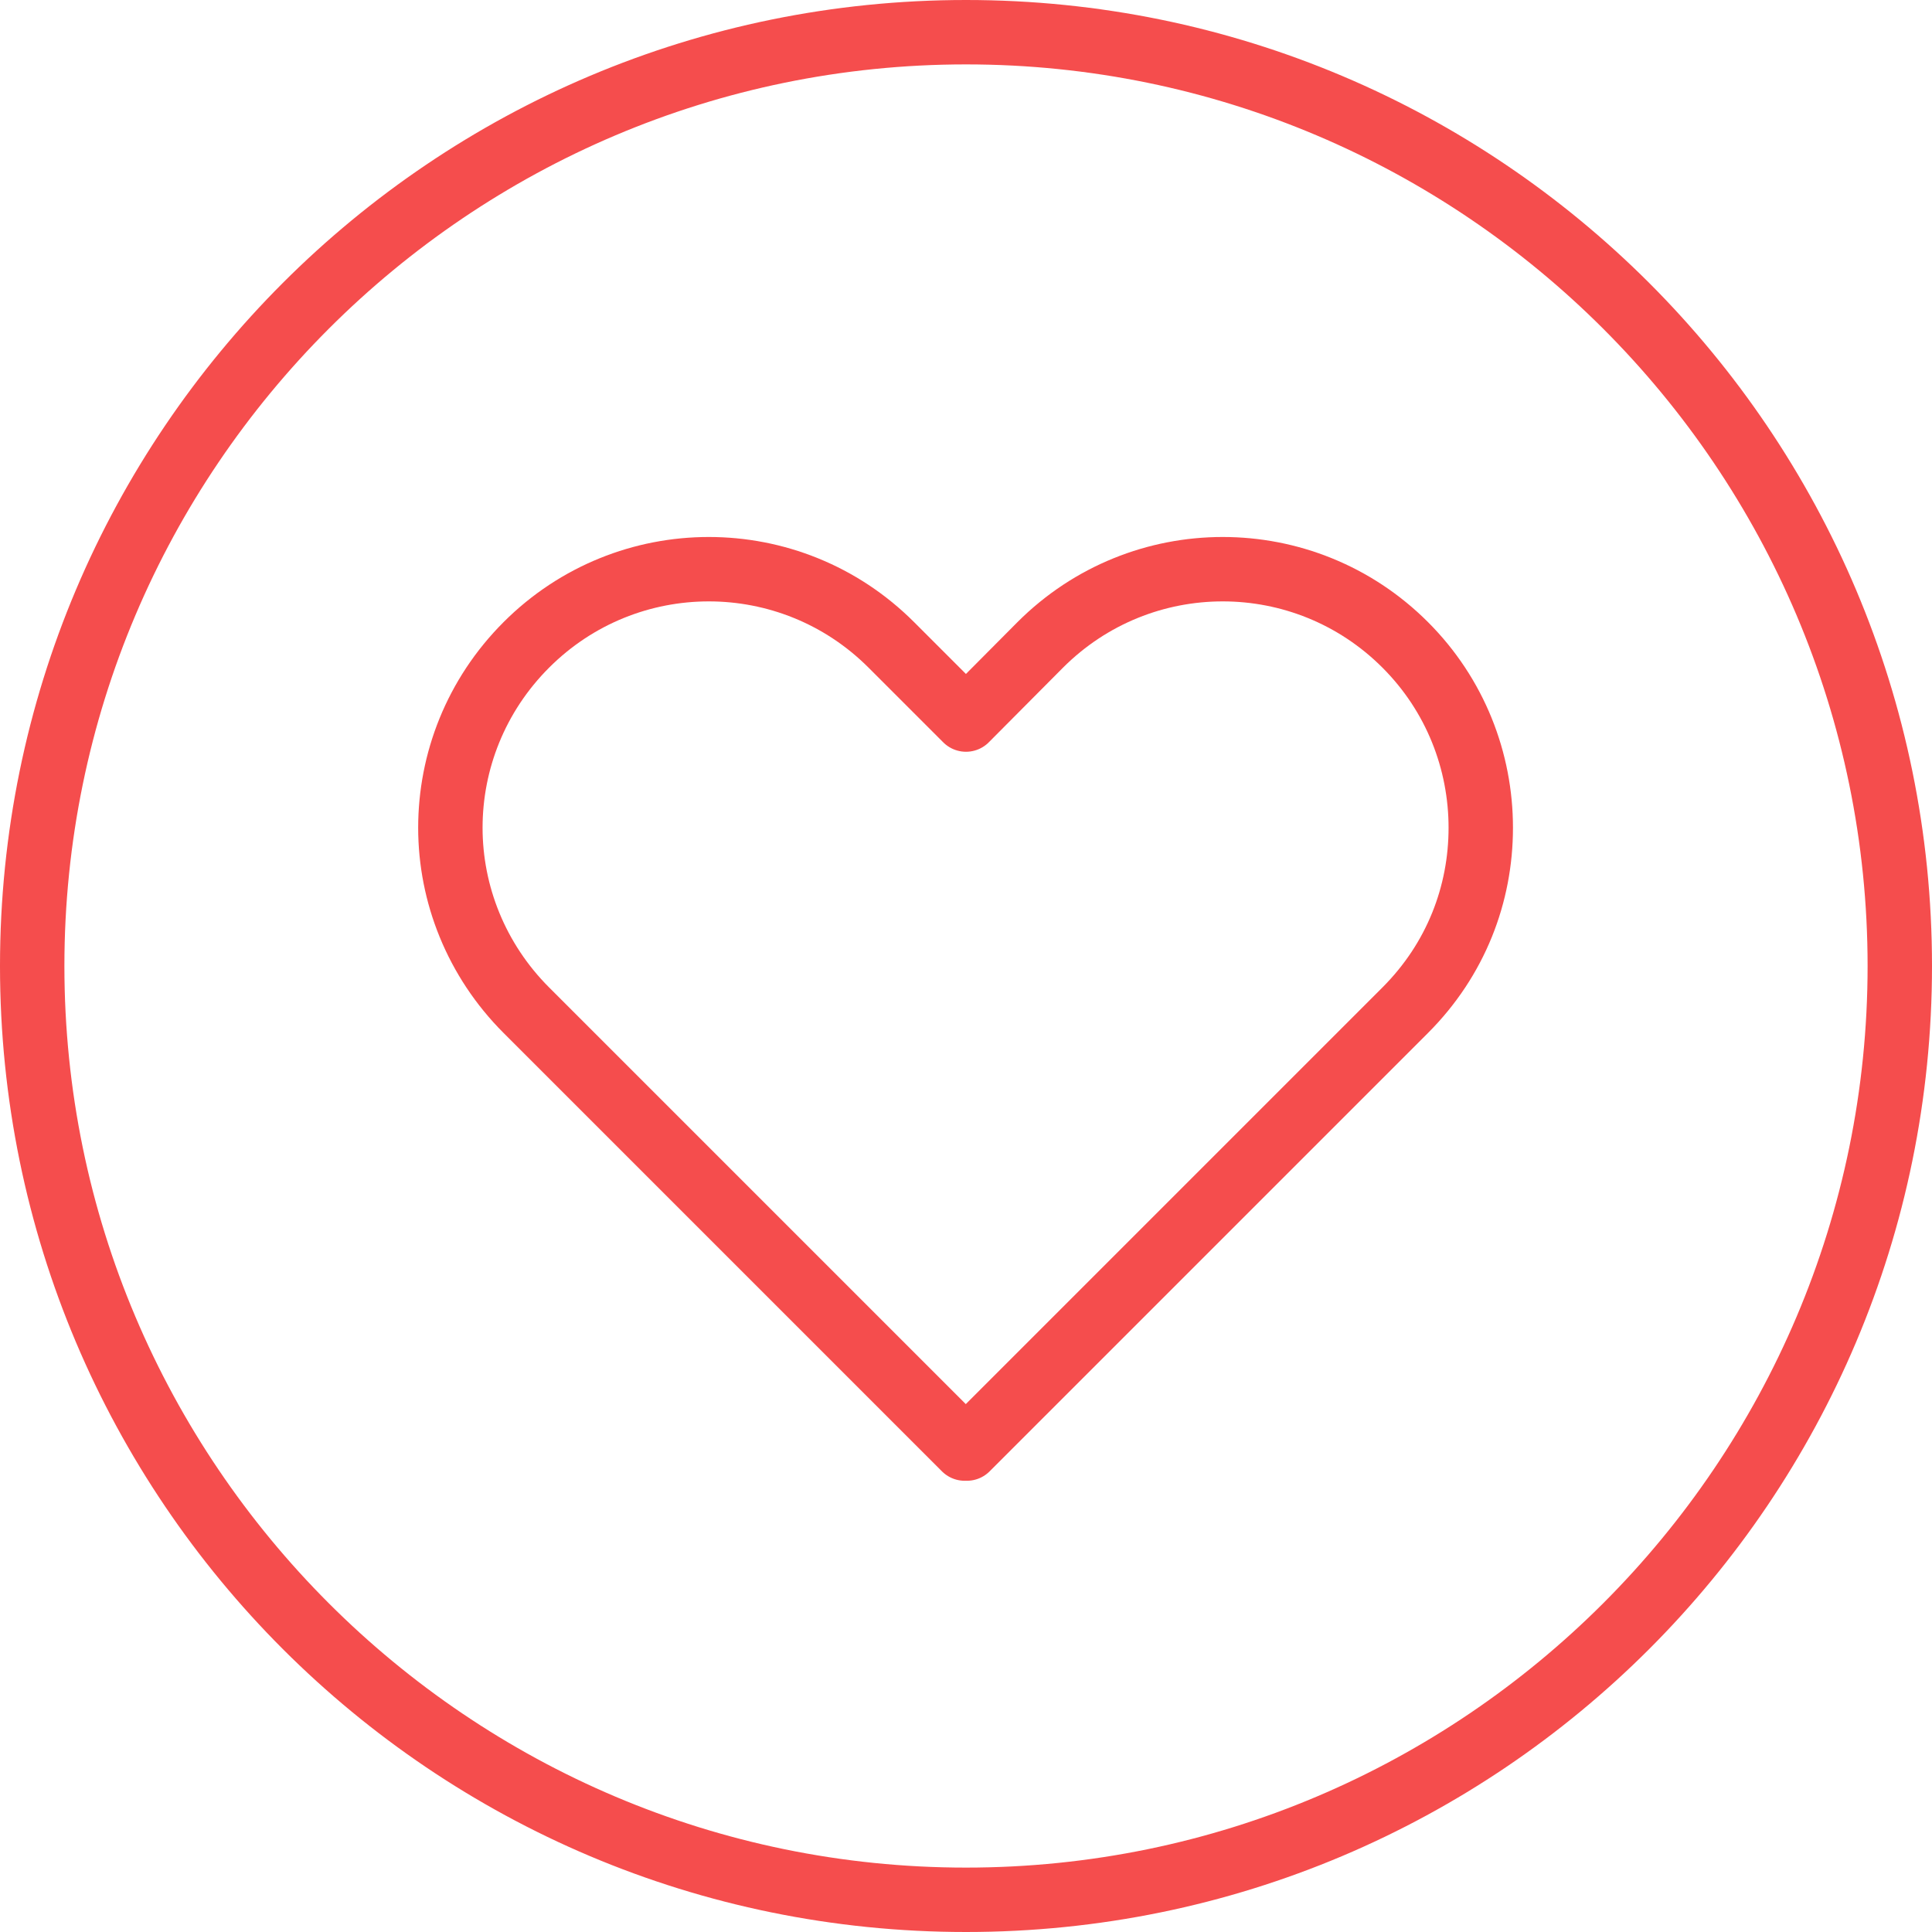
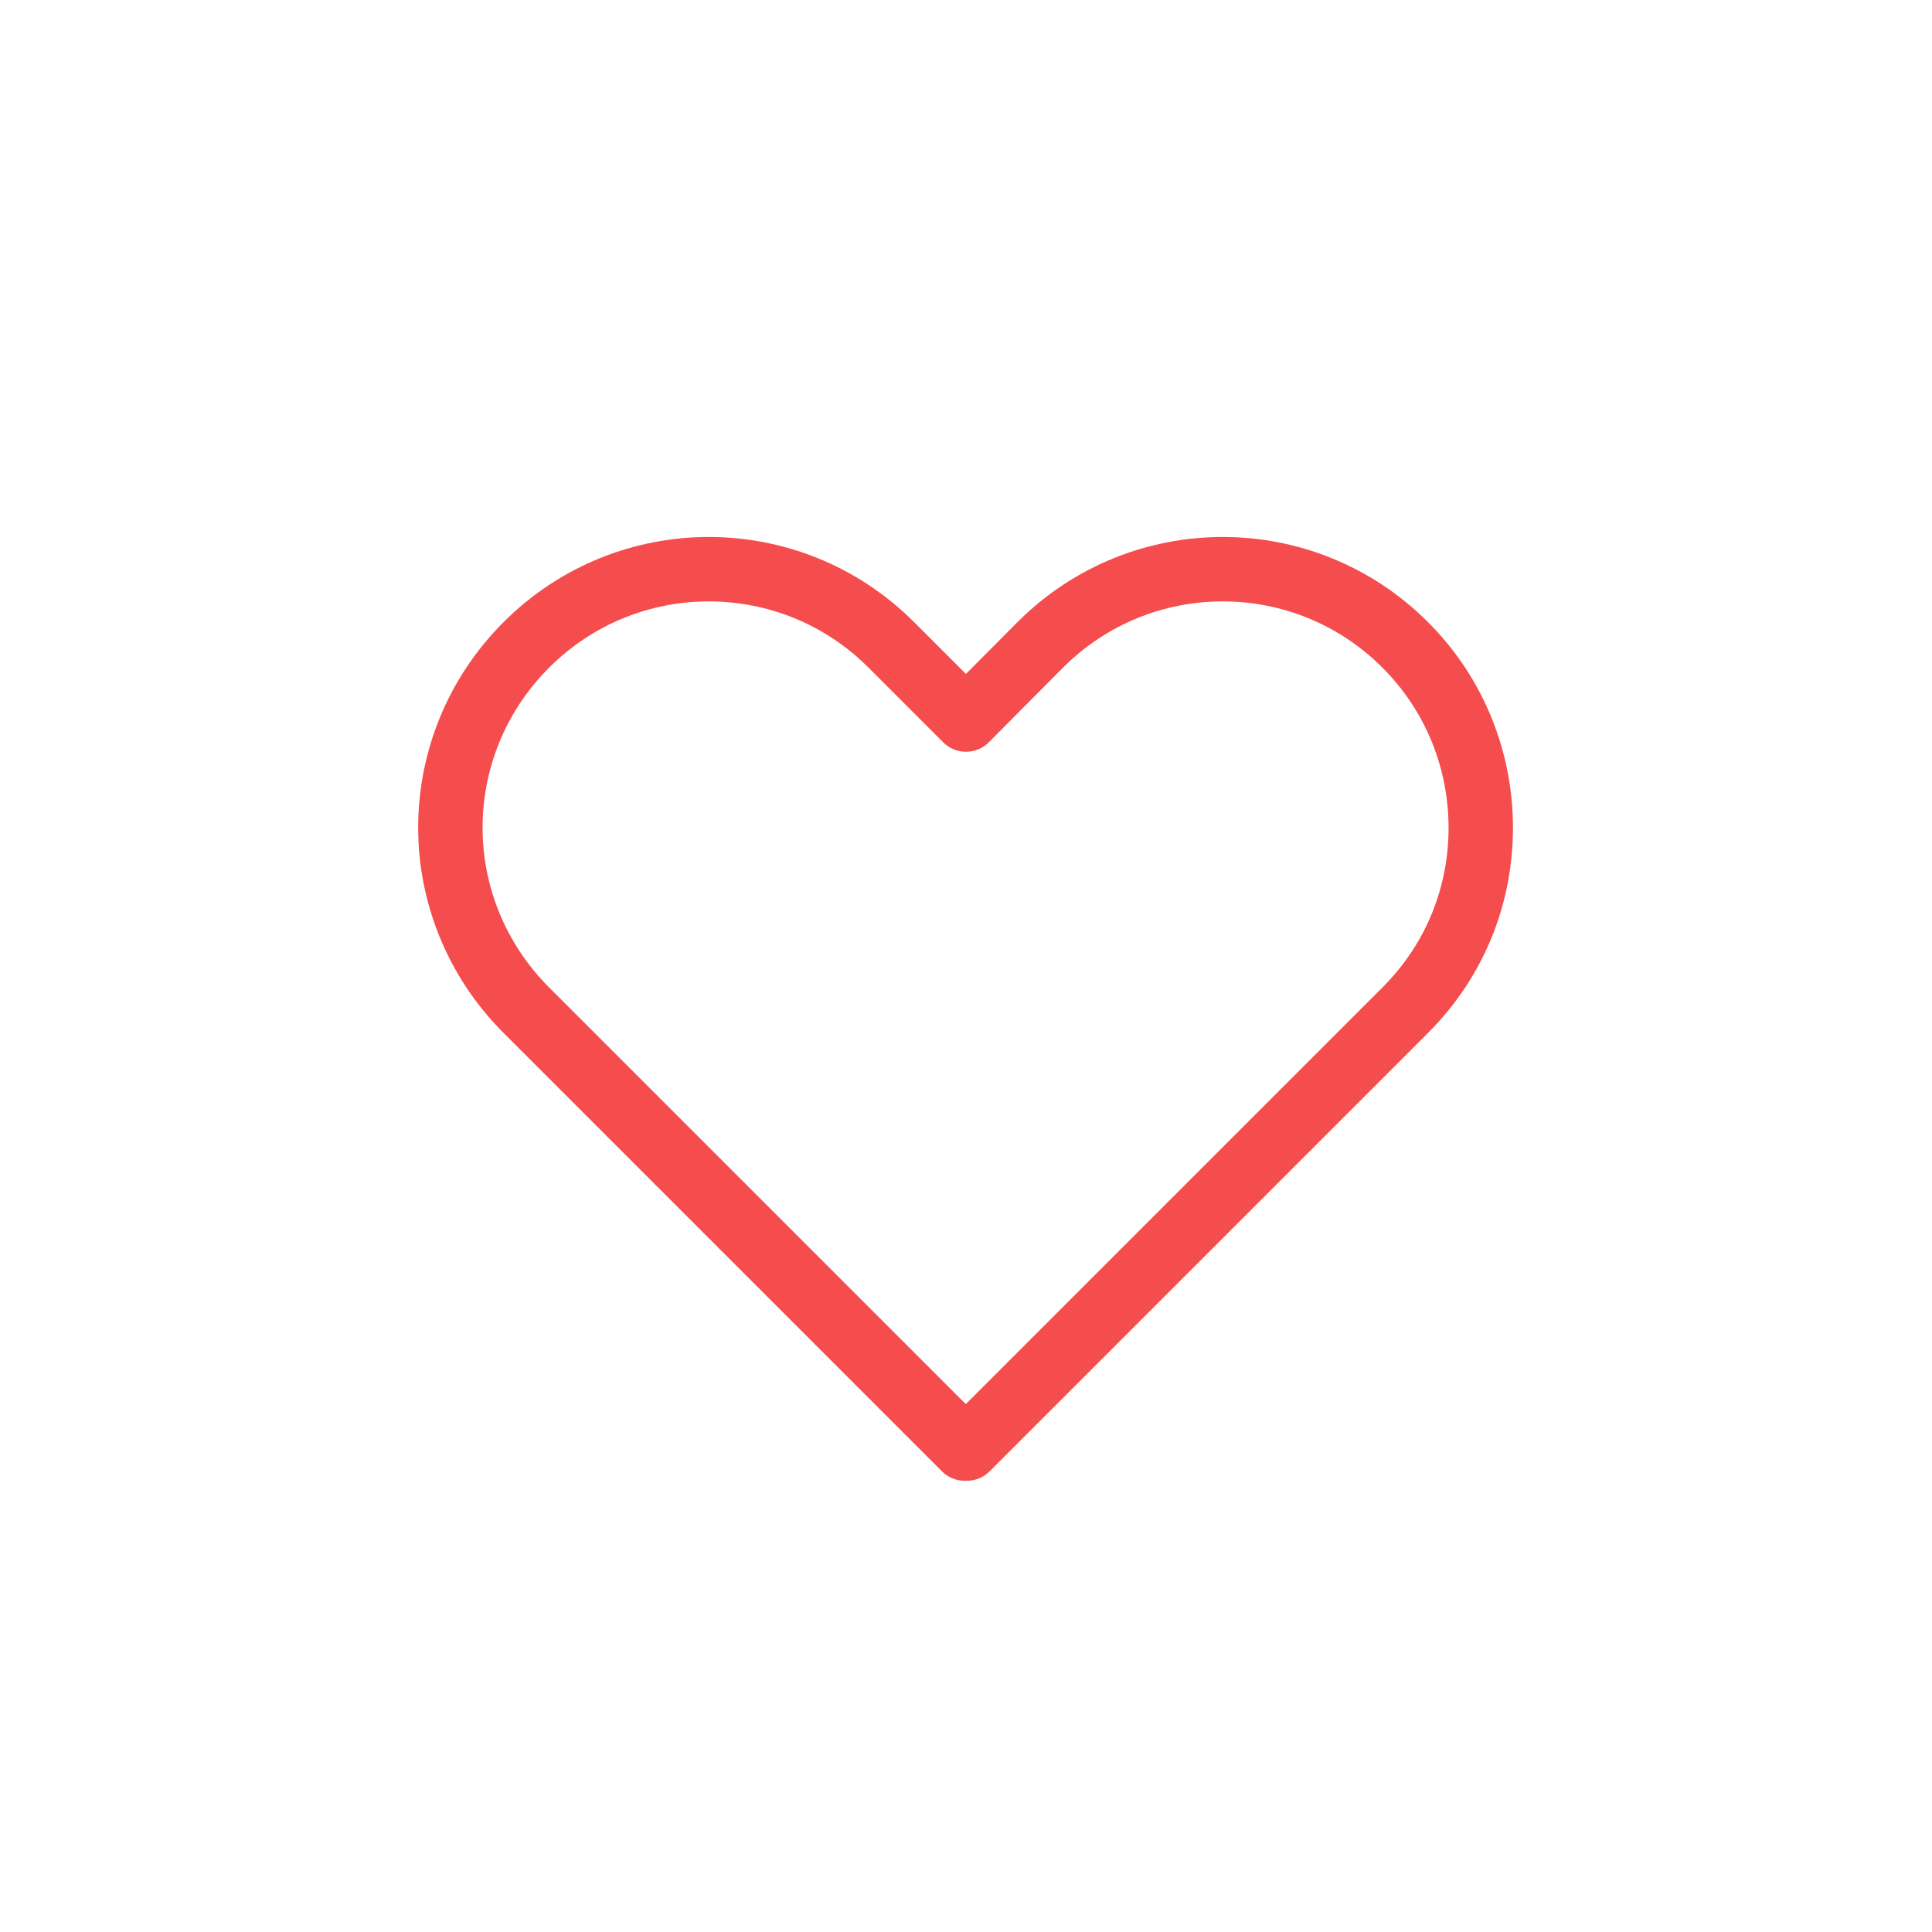
<svg xmlns="http://www.w3.org/2000/svg" id="Layer_1" data-name="Layer 1" viewBox="0 0 45 45">
-   <path d="M22.5,1.5c11.58,0,21,9.42,21,21s-9.42,21-21,21S1.5,34.08,1.5,22.5,10.92,1.5,22.5,1.5M22.5,0C10.07,0,0,10.07,0,22.5s10.07,22.5,22.5,22.5,22.5-10.07,22.5-22.5S34.93,0,22.5,0h0Z" fill="#f54d4d" stroke-width="0" />
  <path d="M22.51,33.71l-.04.03-10.21-10.21c-1.17-1.17-1.77-2.71-1.77-4.25s.59-3.08,1.77-4.26c2.35-2.35,6.15-2.35,8.5,0l1.74,1.74,1.73-1.74c2.35-2.35,6.15-2.35,8.5,0,1.17,1.17,1.76,2.71,1.76,4.26s-.58,3.07-1.76,4.25l-10.21,10.21-.03-.03" fill="none" stroke="#f54d4d" stroke-linecap="round" stroke-linejoin="round" stroke-width="1.5" />
</svg>